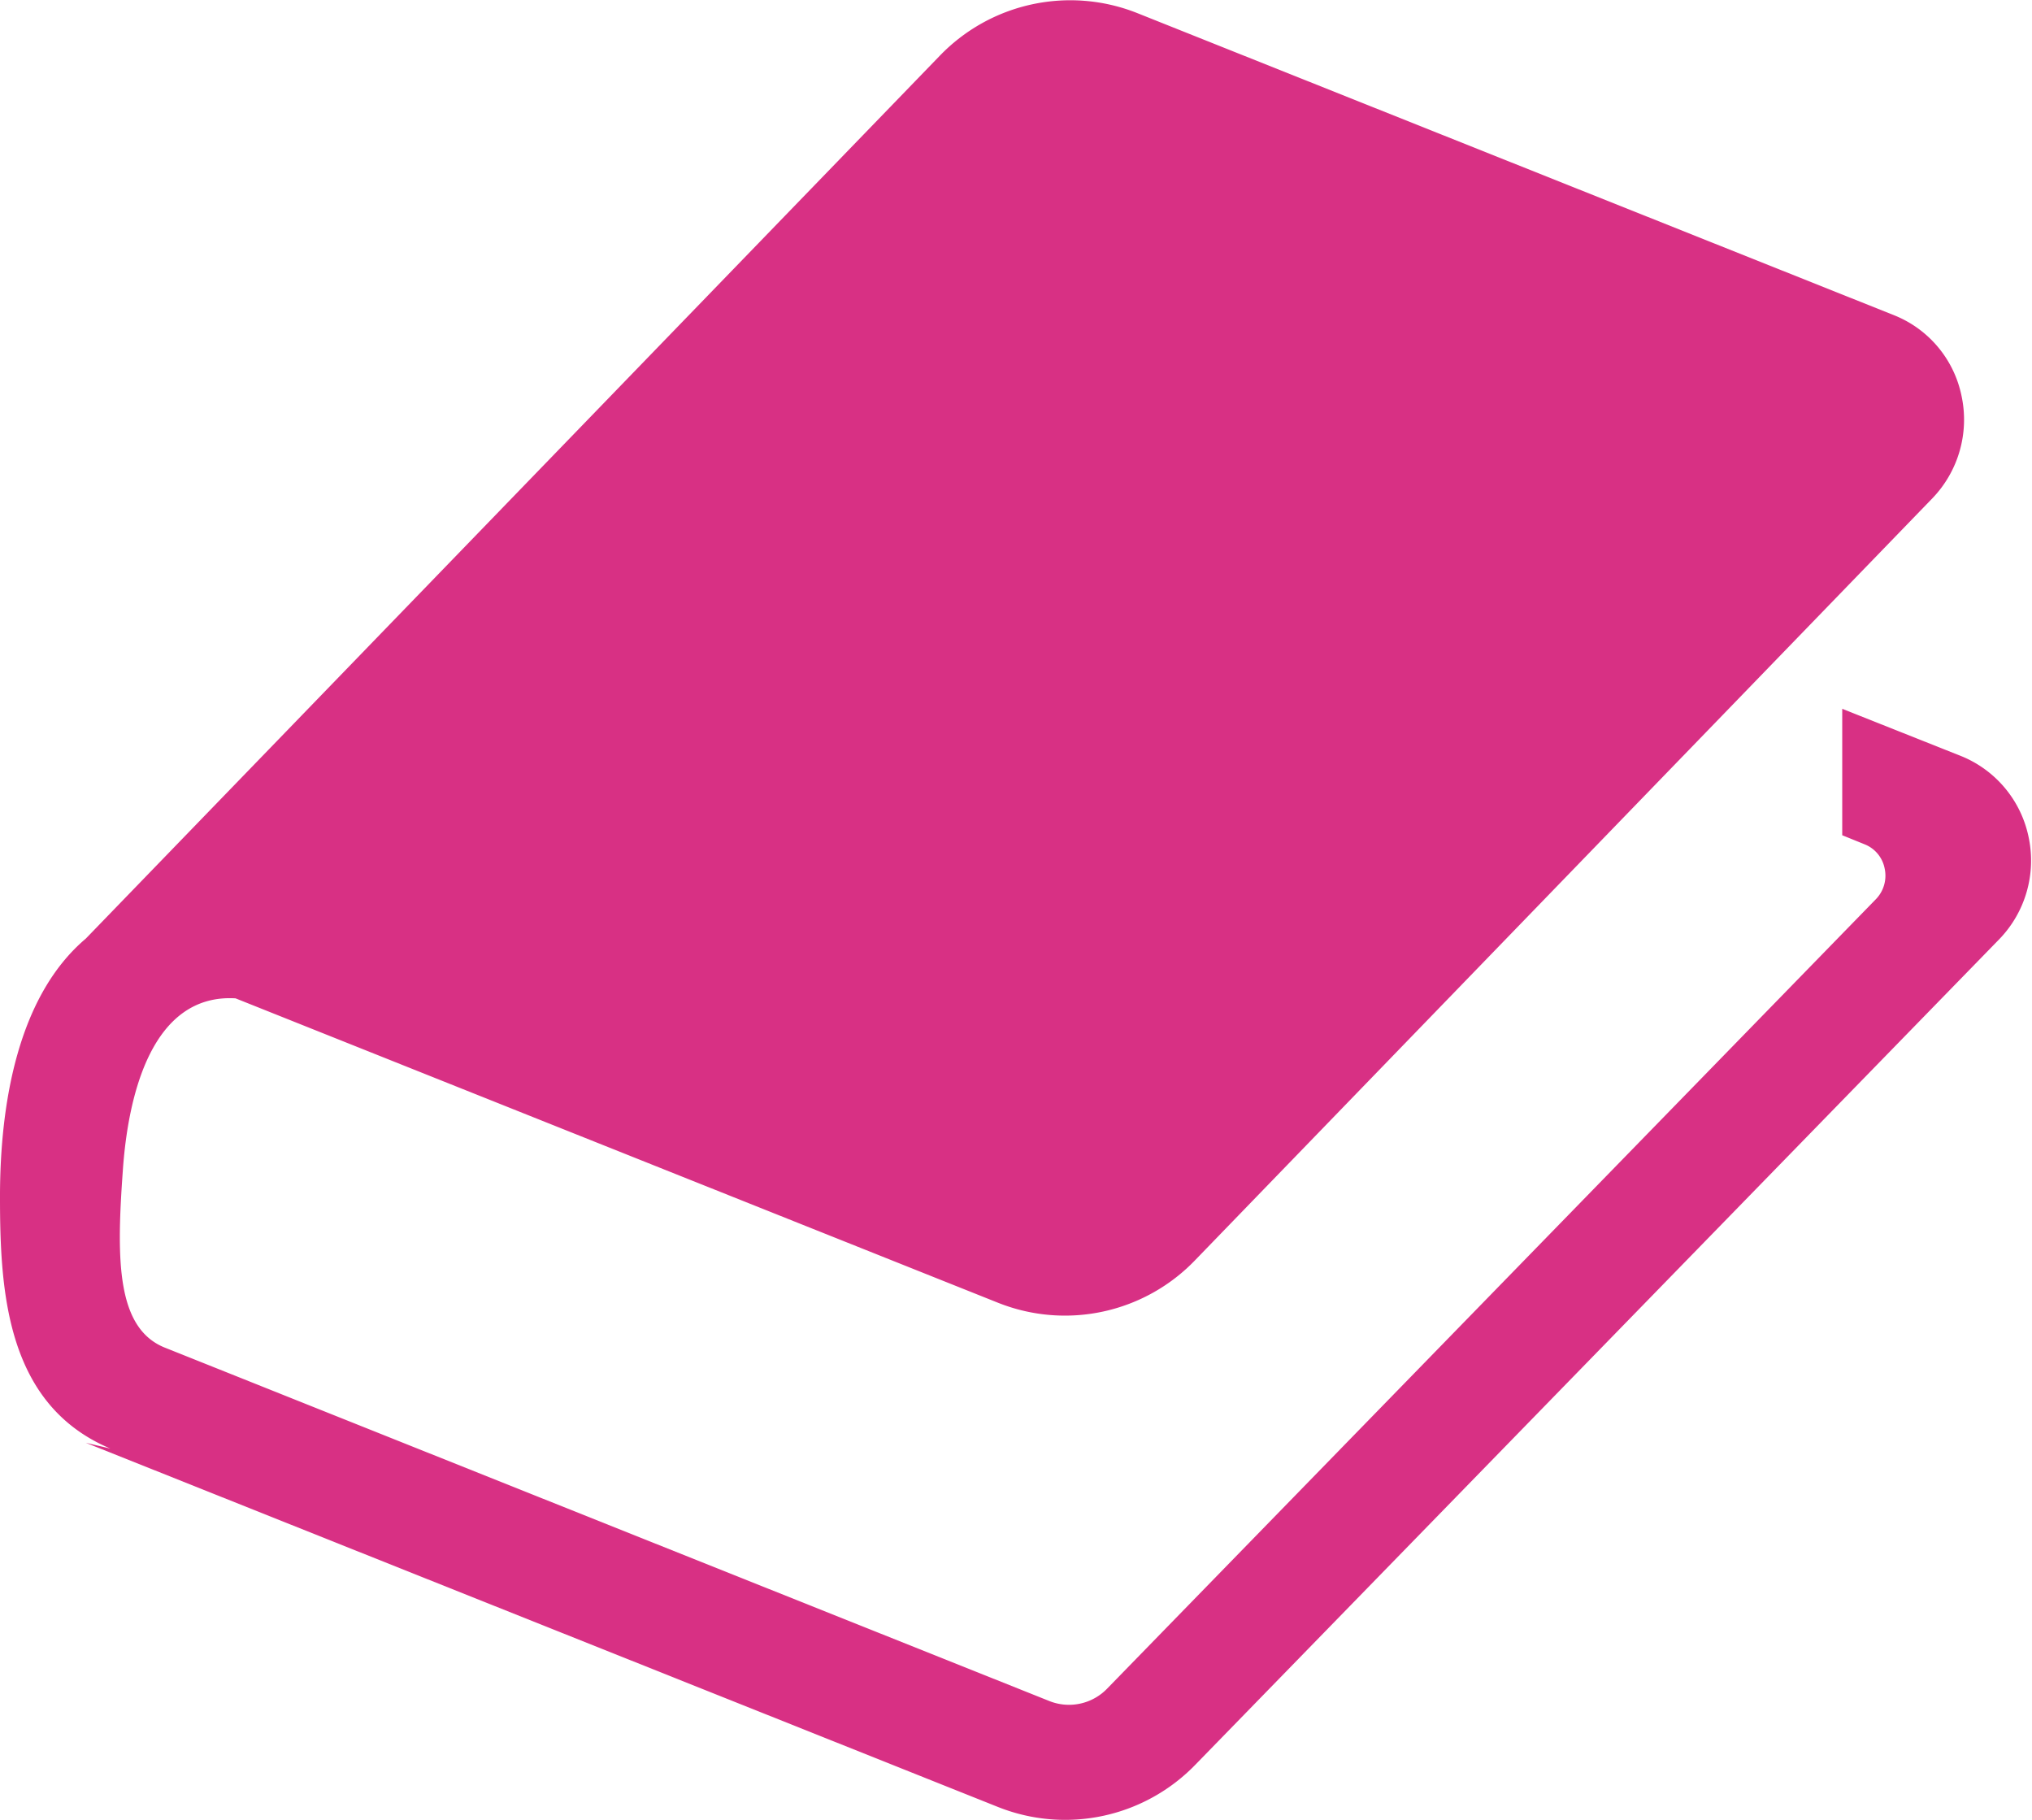
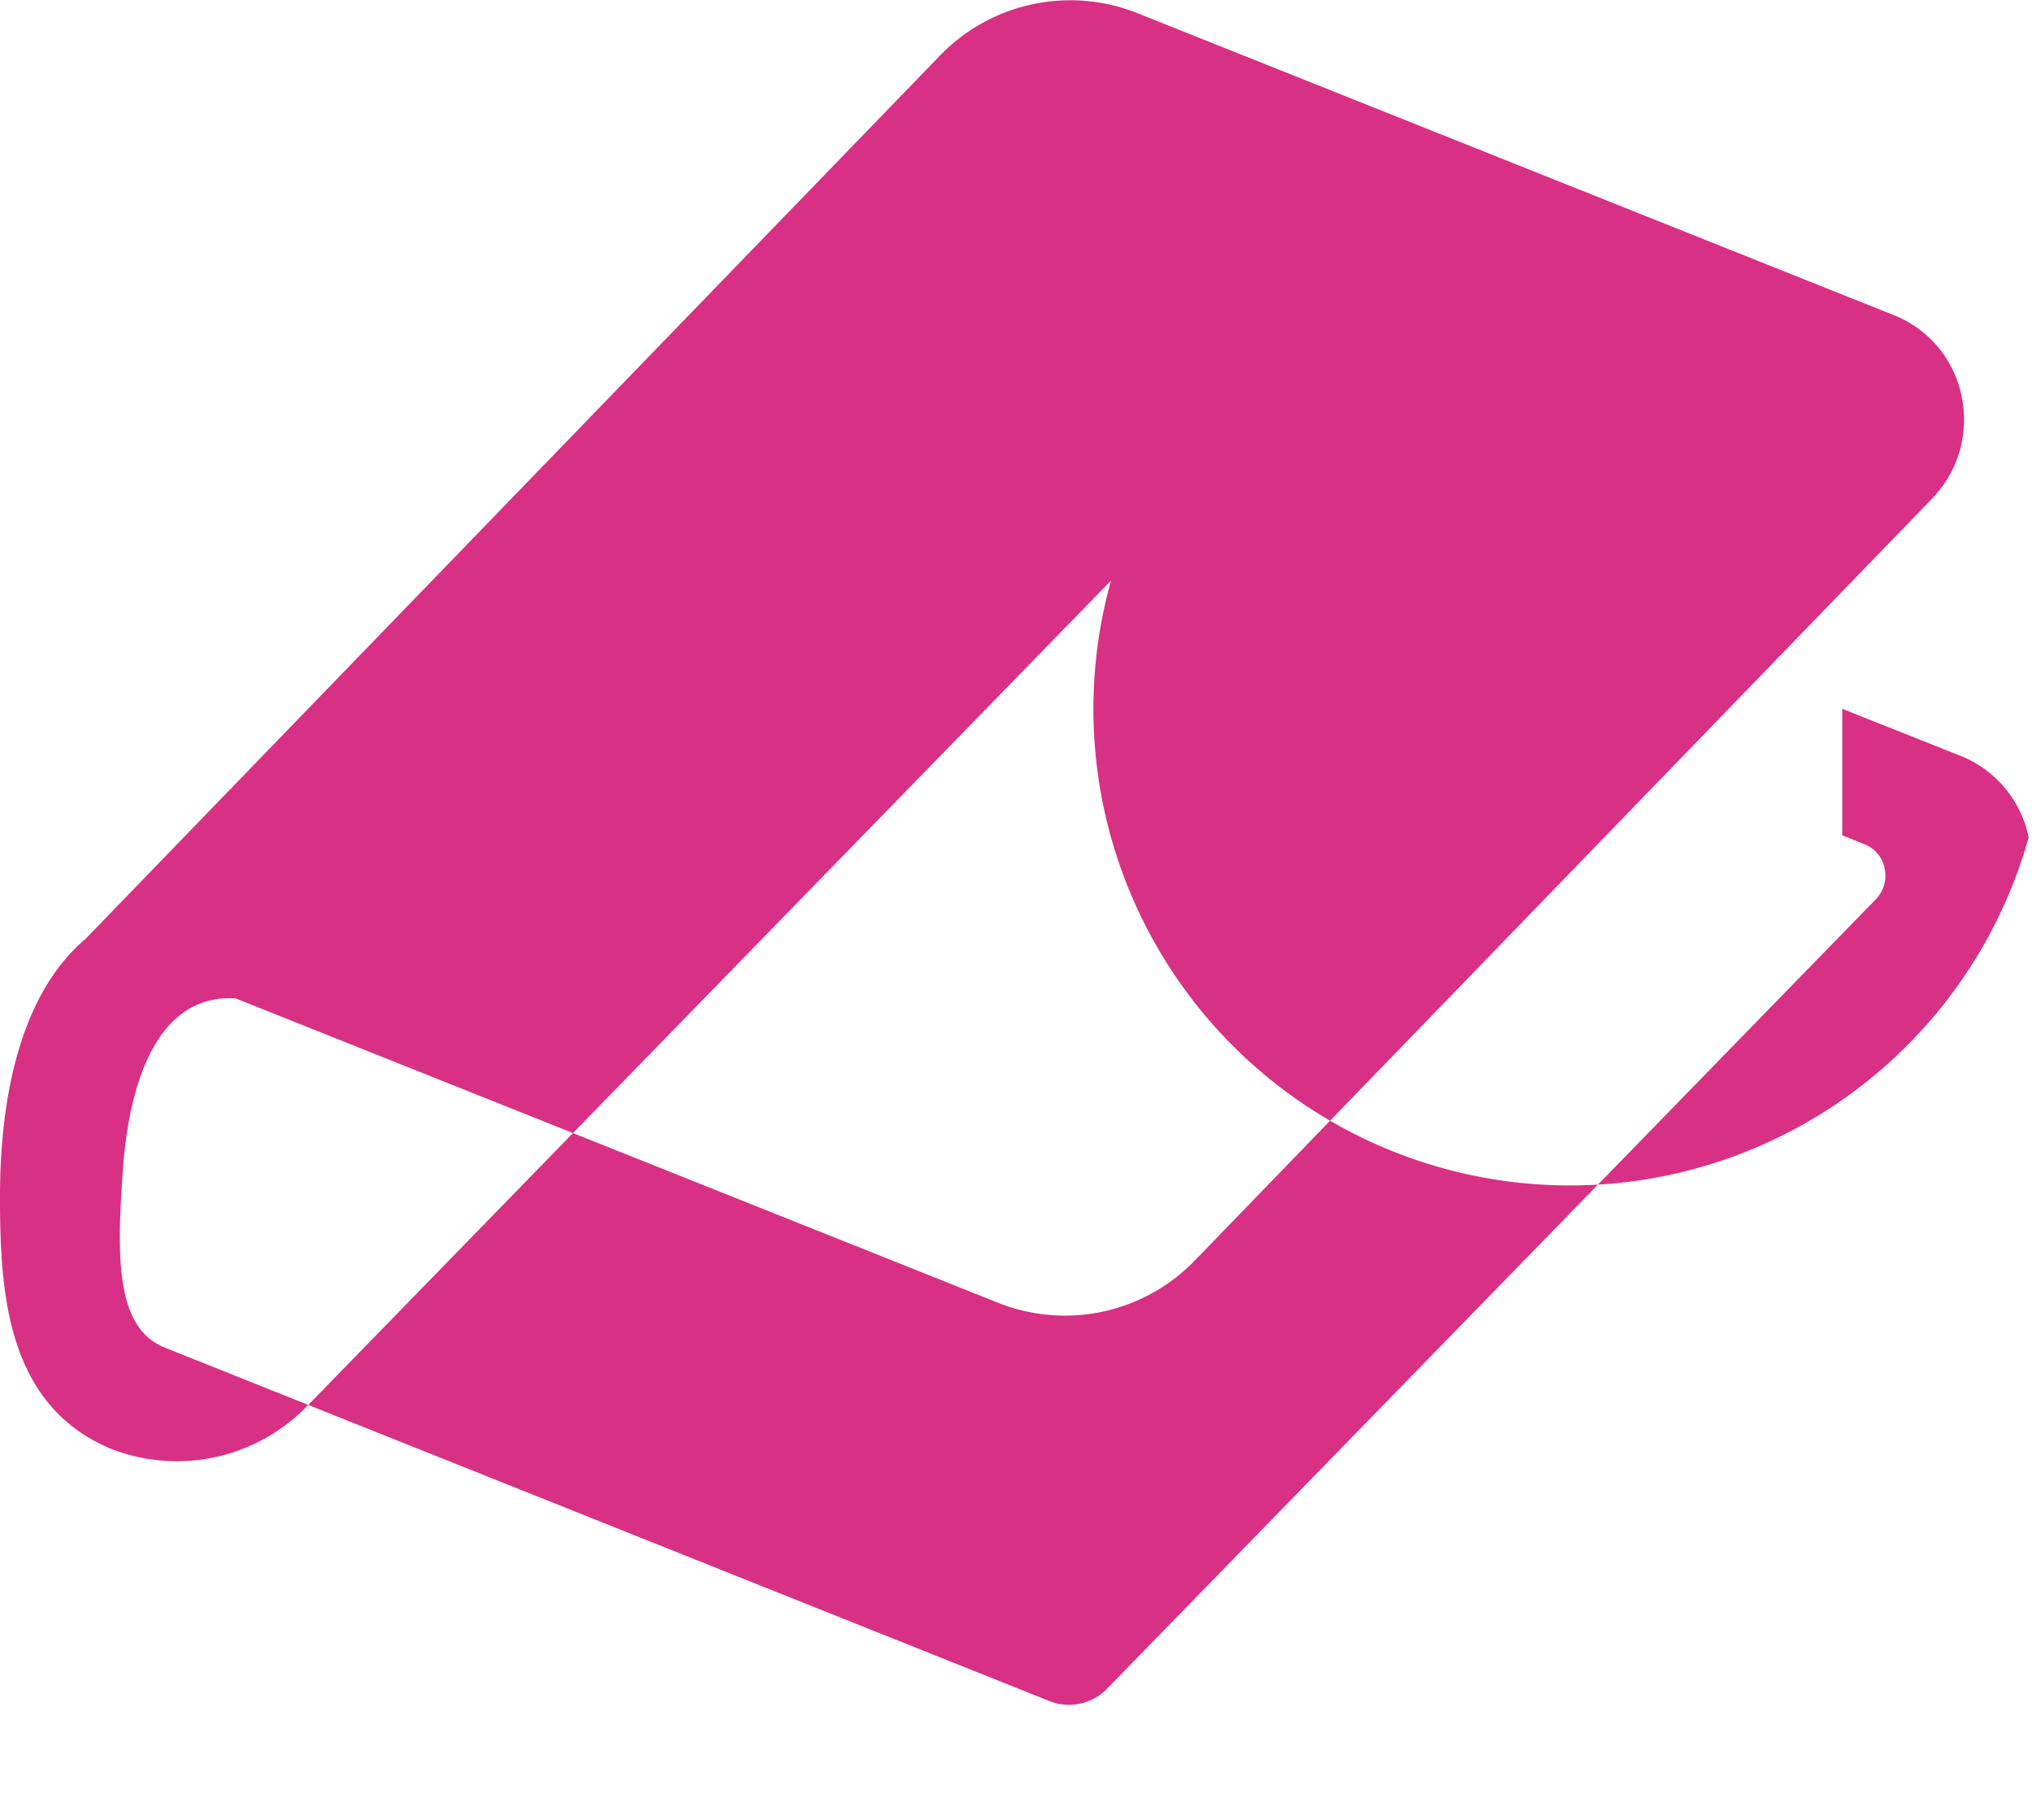
<svg xmlns="http://www.w3.org/2000/svg" width="67.03" height="60.03" viewBox="0 0 67.03 60.03">
  <defs>
    <style>
      .cls-1 {
        fill: #d83084;
        fill-rule: evenodd;
      }
    </style>
  </defs>
-   <path id="icon_16.svg" class="cls-1" d="M1092.92,1416.59a3.689,3.689,0,0,0-2.2-2.67l-3.95-1.57v4.17l0.74,0.3a1.077,1.077,0,0,1,.66.8,1.113,1.113,0,0,1-.29,1.01l-25.35,26.03a1.75,1.75,0,0,1-1.91.42l-29.16-11.65c-1.62-.63-1.62-2.89-1.41-5.82,0.17-2.54.97-5.87,3.72-5.71l25.15,10.04a5.956,5.956,0,0,0,6.52-1.42l24.31-25.12a3.74,3.74,0,0,0,.96-3.35,3.654,3.654,0,0,0-2.2-2.67l-25-9.98a5.978,5.978,0,0,0-6.52,1.42l-28.16,29.11c-2.22,1.88-2.83,5.39-2.83,8.51s0.2,6.86,3.64,8.31l-0.81-.19,30.11,12.02a5.982,5.982,0,0,0,6.5-1.41l26.51-27.22A3.73,3.73,0,0,0,1092.92,1416.59Z" transform="translate(-1026 -1388.97)" />
+   <path id="icon_16.svg" class="cls-1" d="M1092.92,1416.59a3.689,3.689,0,0,0-2.2-2.67l-3.95-1.57v4.17l0.74,0.3a1.077,1.077,0,0,1,.66.8,1.113,1.113,0,0,1-.29,1.01l-25.35,26.03a1.75,1.75,0,0,1-1.91.42l-29.16-11.65c-1.62-.63-1.62-2.89-1.41-5.82,0.17-2.54.97-5.87,3.72-5.71l25.15,10.04a5.956,5.956,0,0,0,6.52-1.42l24.31-25.12a3.74,3.74,0,0,0,.96-3.35,3.654,3.654,0,0,0-2.2-2.67l-25-9.98a5.978,5.978,0,0,0-6.52,1.42l-28.16,29.11c-2.22,1.88-2.83,5.39-2.83,8.51s0.2,6.86,3.64,8.31a5.982,5.982,0,0,0,6.5-1.41l26.51-27.22A3.73,3.73,0,0,0,1092.92,1416.59Z" transform="translate(-1026 -1388.97)" />
</svg>